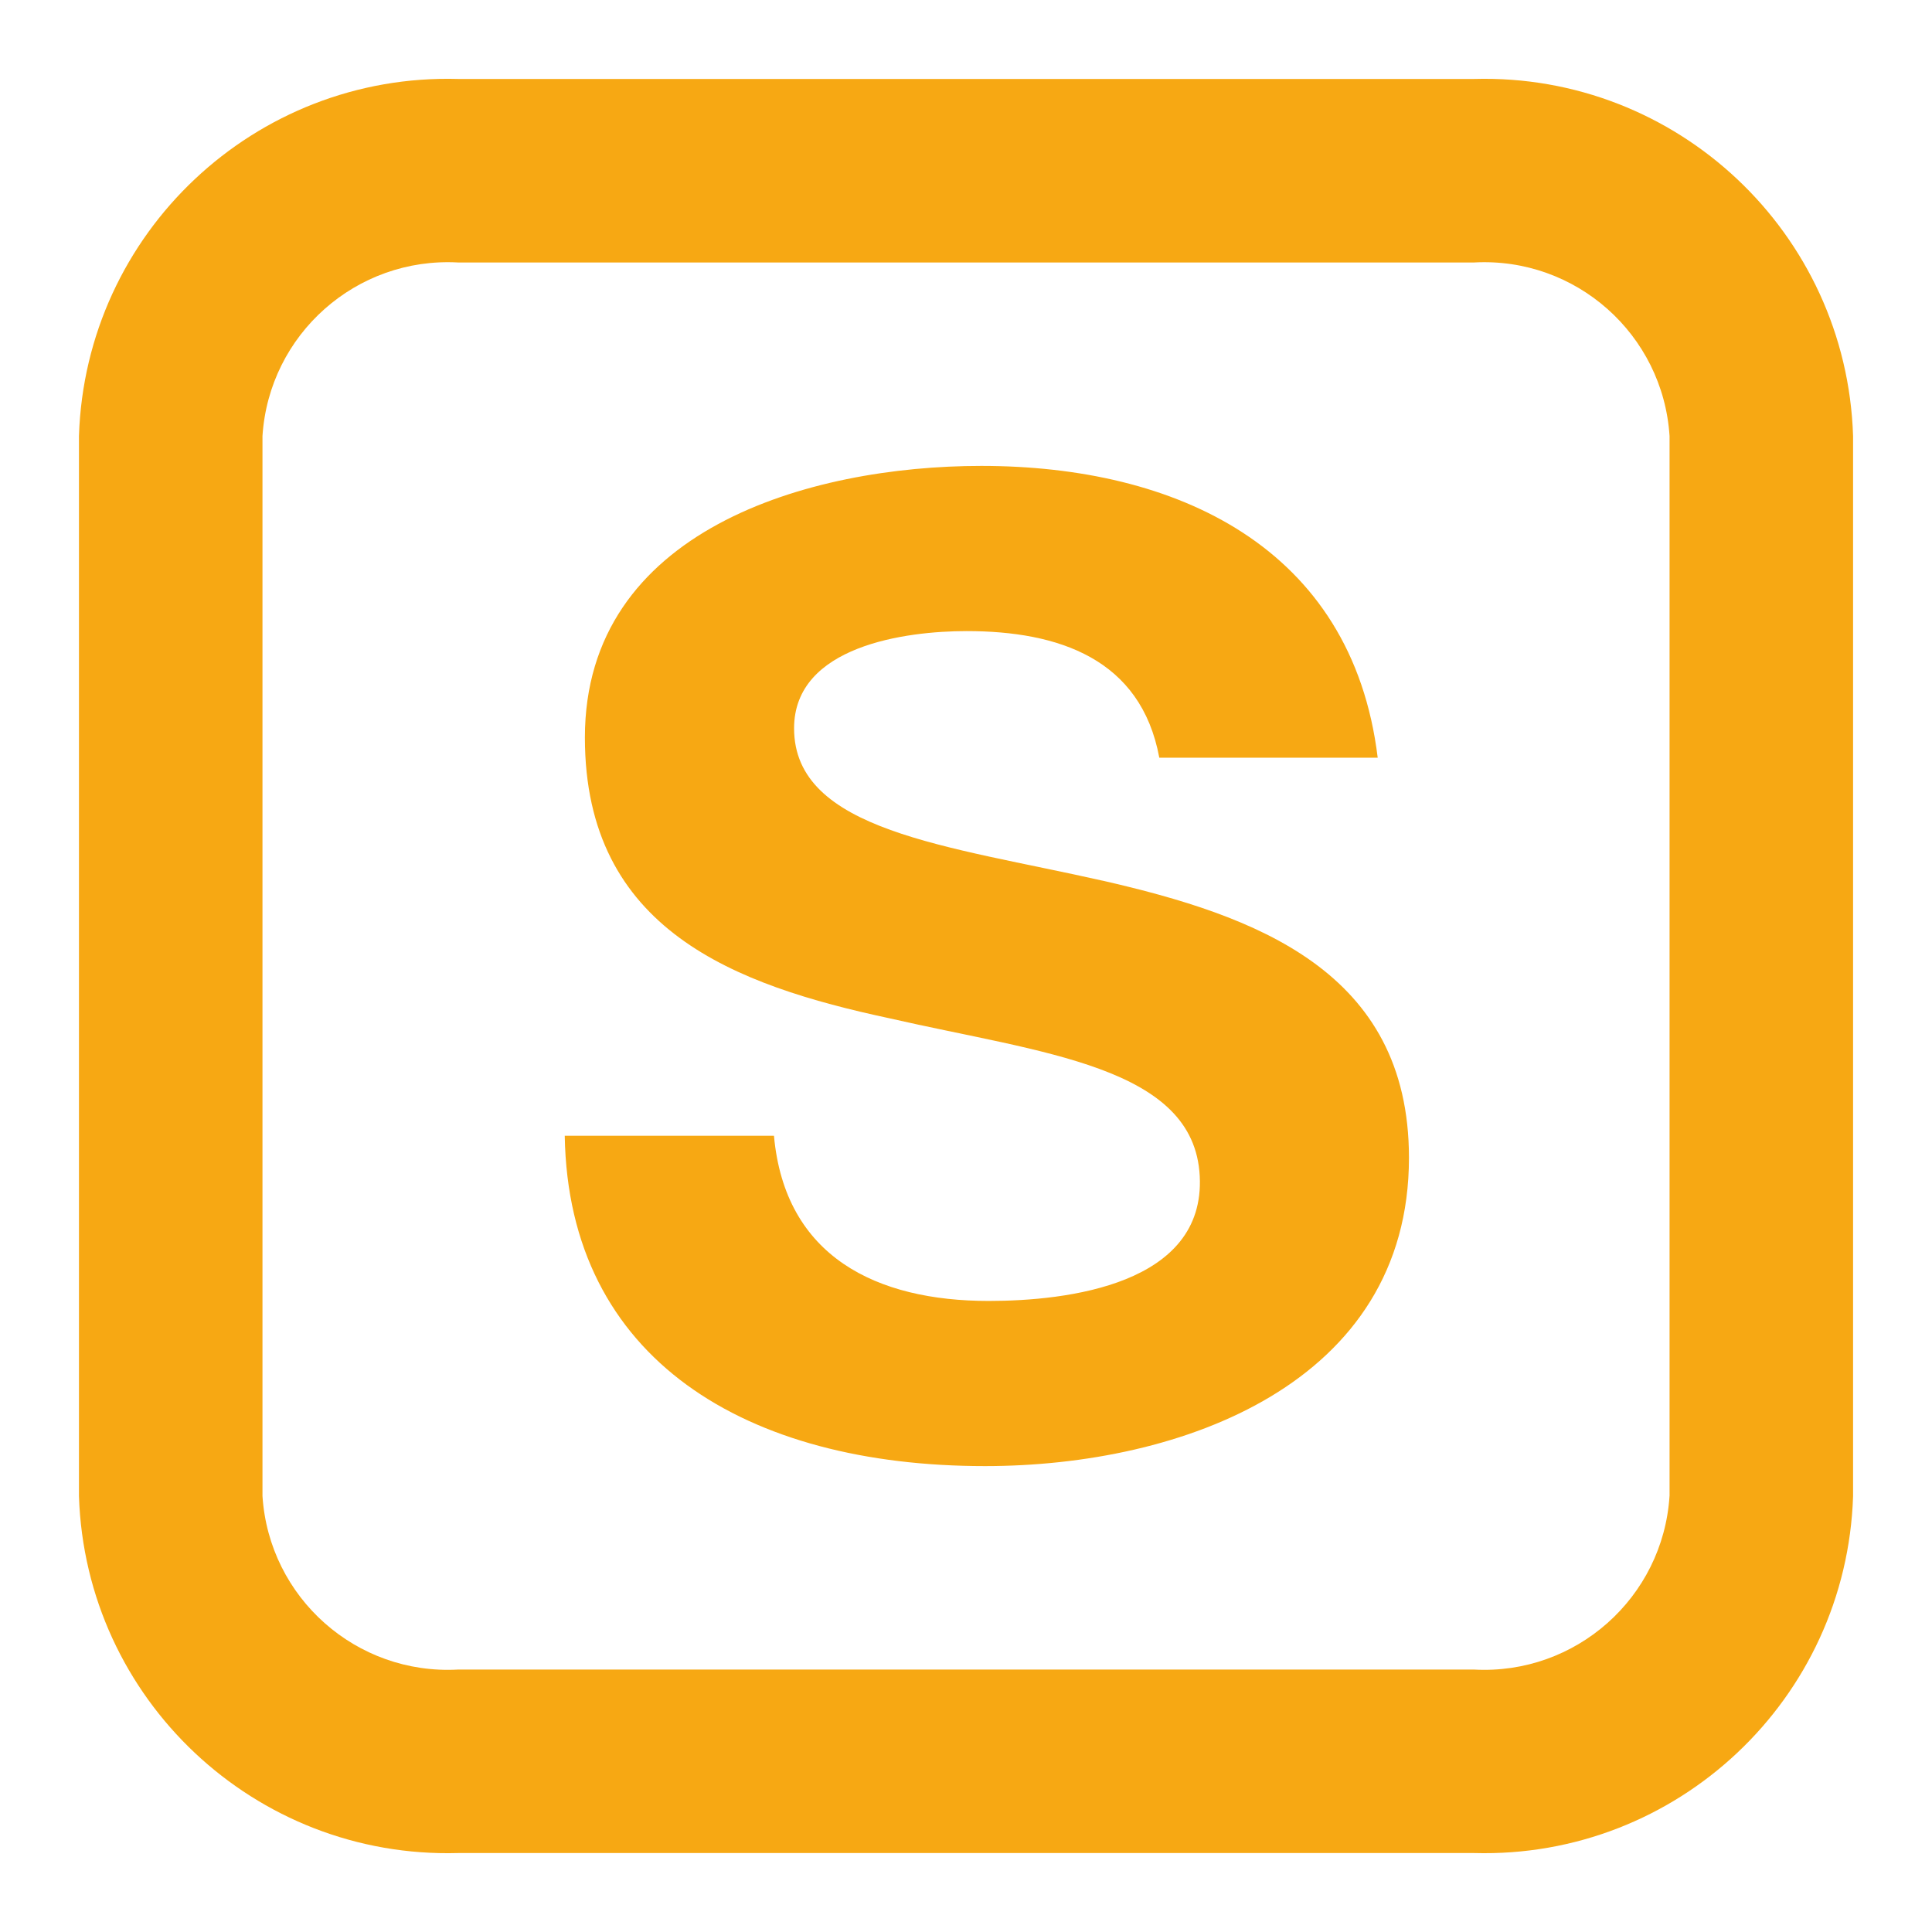
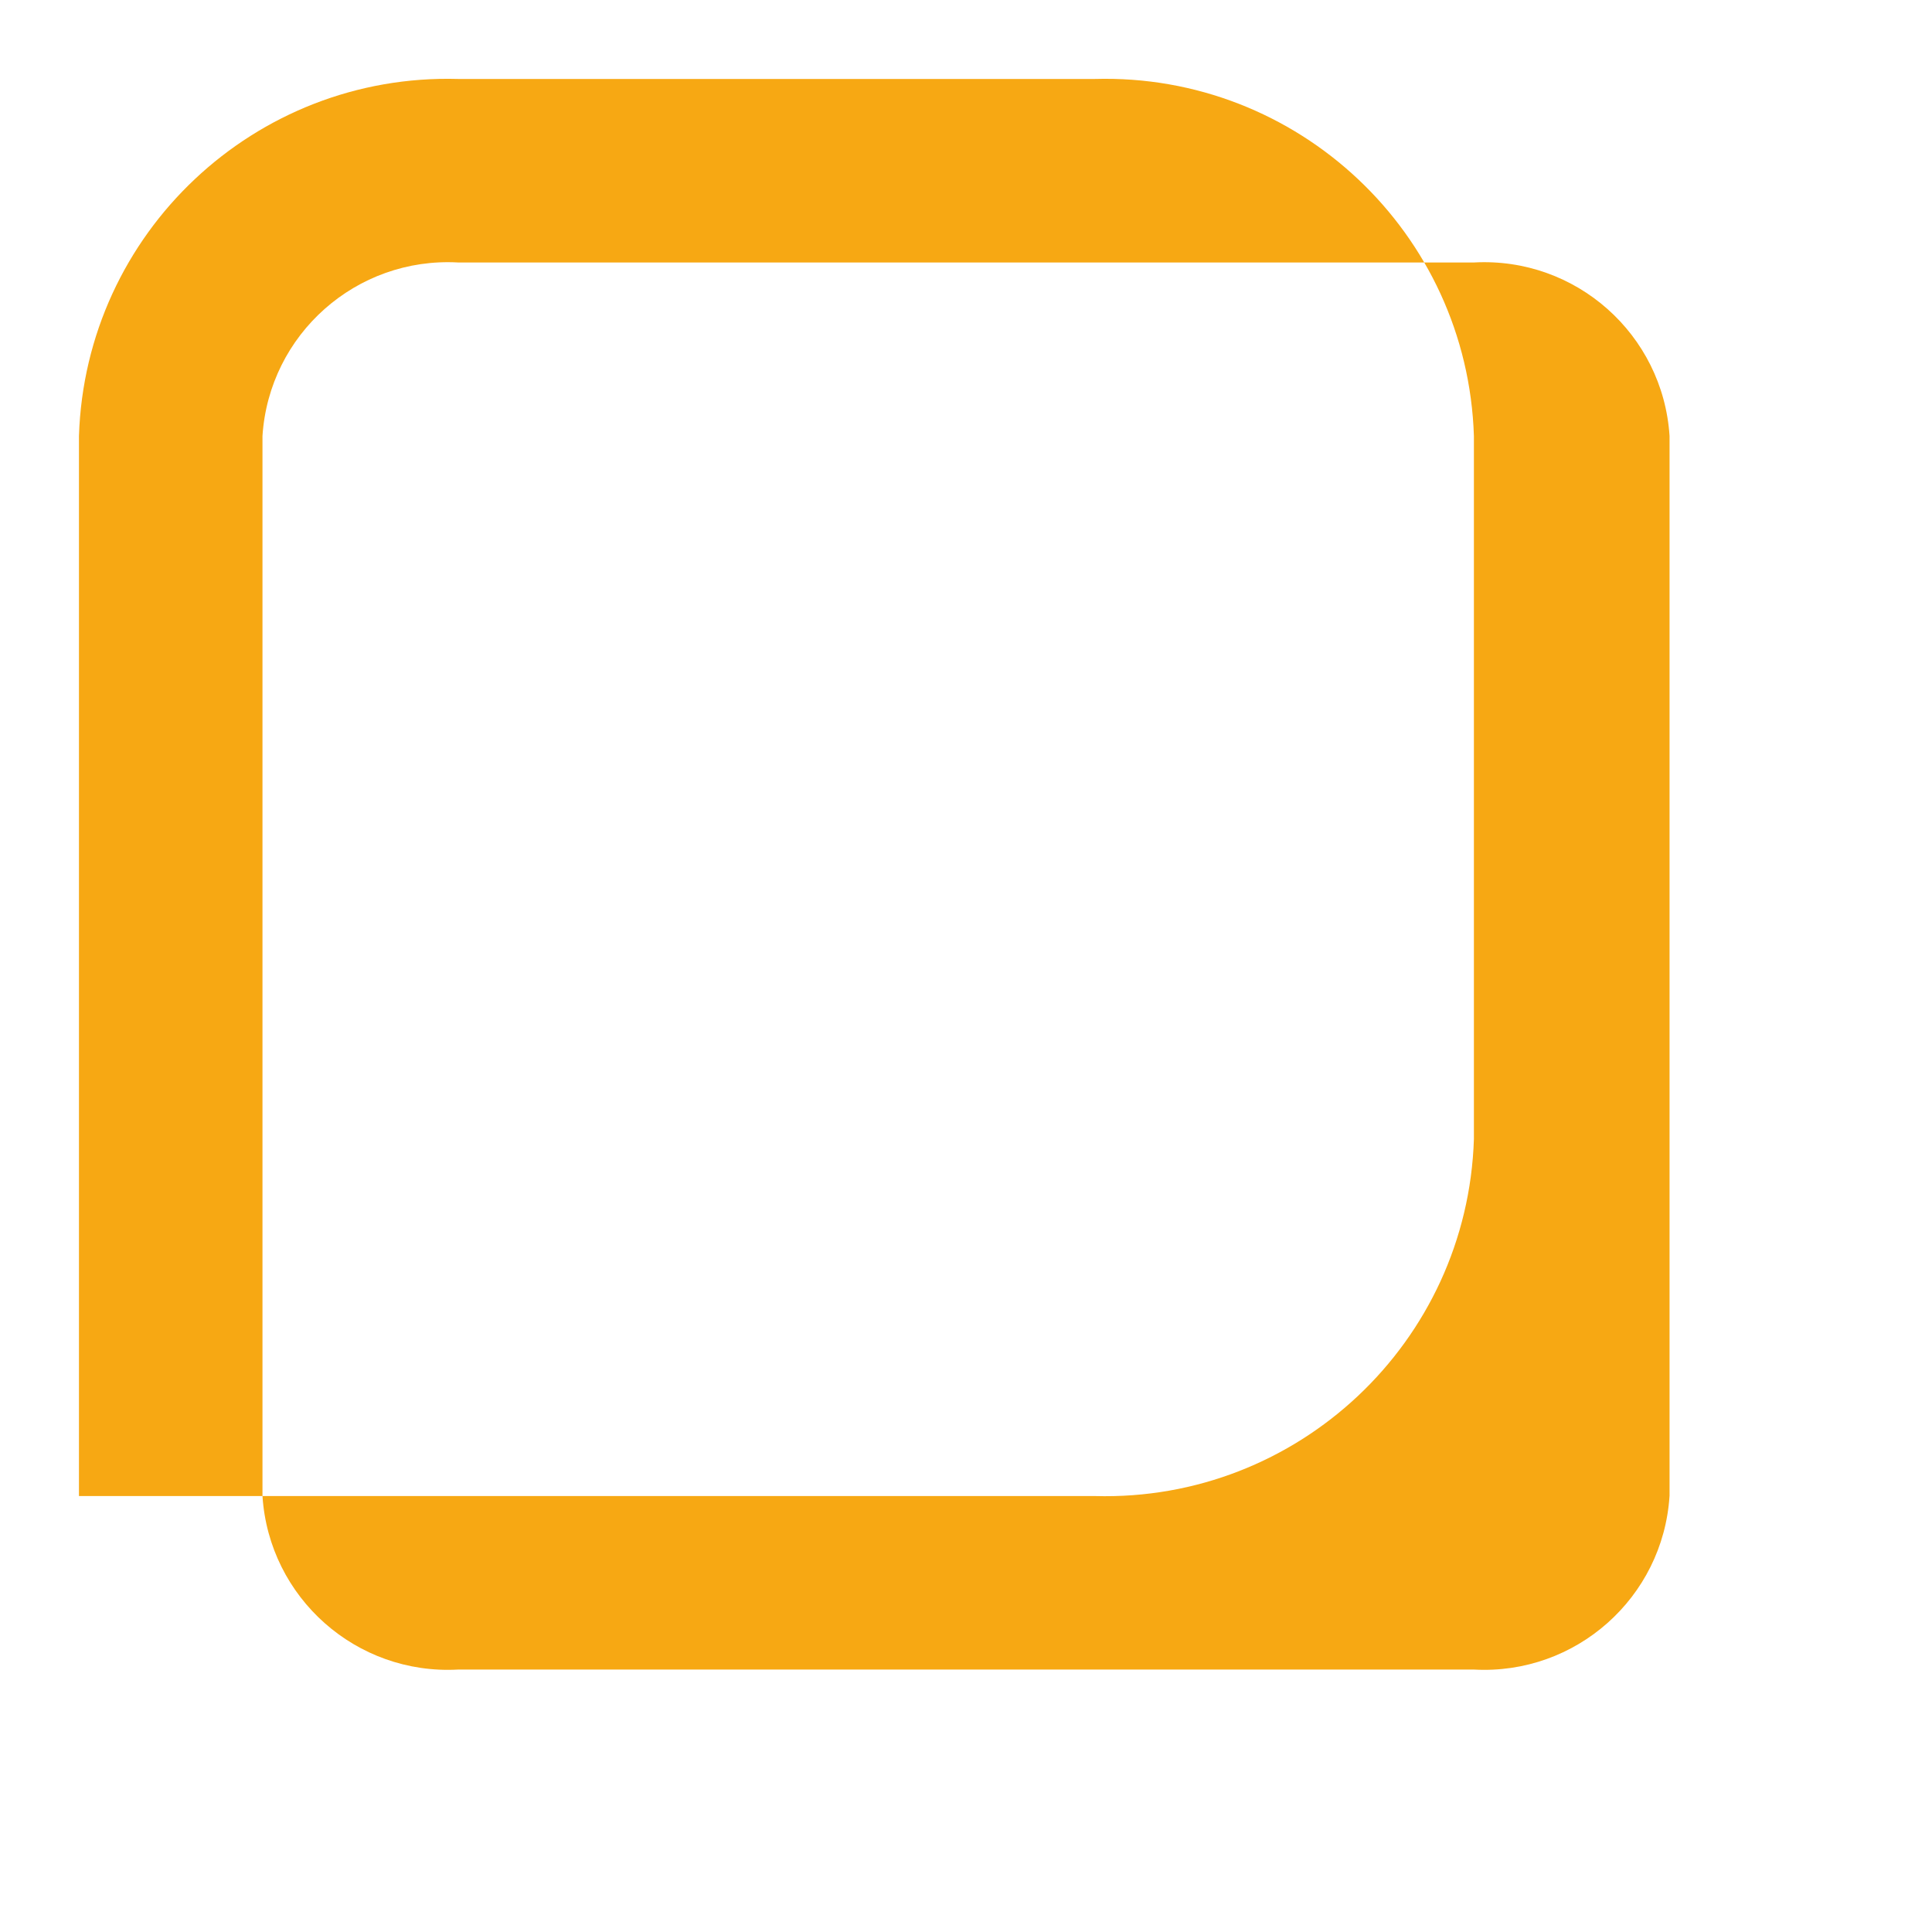
<svg xmlns="http://www.w3.org/2000/svg" viewBox="0 0 563.75 563.75" data-name="Calque 6" id="Calque_6">
  <defs>
    <style>
      .cls-1 {
        fill: none;
      }

      .cls-1, .cls-2 {
        stroke-width: 0px;
      }

      .cls-2 {
        fill: #f7a813;
      }
    </style>
  </defs>
-   <path d="M410.26,113.26H153.51c-25.72-1.42-47.79,18.14-49.45,43.85v267.92c1.66,25.71,23.73,45.28,49.45,43.85h256.75c25.71,1.41,47.76-18.15,49.42-43.85V157.11c-1.65-25.7-23.71-45.27-49.42-43.85ZM286.67,417.47c-60.3,0-105.29-26.9-106.22-83.49h52.88c2.78,30.61,25.97,41.75,54.27,41.75,19.95,0,54.74-4.17,53.34-31.54-1.39-27.83-39.89-31.08-78.39-39.89-38.96-8.35-77-22.27-77-70.97,0-52.41,56.59-68.64,100.19-68.64,49.17,0,93.7,20.41,100.19,73.75h-55.2c-4.64-25.05-25.51-32.01-48.7-32.01-15.3,0-43.6,3.71-43.6,24.58,0,25.98,38.97,29.69,77.93,38.5,38.5,8.82,77.46,22.73,77.46,70.05,0,57.05-57.52,77.92-107.15,77.92Z" class="cls-1" />
-   <path d="M321.68,256.97c-44.98-10.17-89.97-14.45-89.97-44.45,0-24.1,32.67-28.37,50.34-28.37,26.78,0,50.88,8.03,56.23,36.95h63.73c-7.5-61.59-58.91-85.15-115.67-85.15-50.34,0-115.67,18.74-115.67,79.25,0,56.23,43.92,72.3,88.9,81.94,44.45,10.18,88.9,13.92,90.51,46.06,1.61,31.59-38.56,36.41-61.59,36.41-32.67,0-59.45-12.85-62.65-48.2h-61.05c1.07,65.34,53.01,96.39,122.63,96.39,57.3,0,123.71-24.1,123.71-89.97,0-54.63-44.98-70.69-89.43-80.87Z" class="cls-2" />
-   <path d="M430.11,23.04H133.68c-59.27-1.67-108.74,44.91-110.64,104.18v309.32c1.9,59.27,51.36,105.84,110.64,104.17h296.43c59.26,1.65,108.71-44.92,110.61-104.17V127.22c-1.9-59.26-51.35-105.83-110.61-104.18ZM487.16,436.54c-1.91,29.67-27.37,52.26-57.06,50.63H133.68c-29.7,1.64-55.17-20.95-57.09-50.63V127.22c1.92-29.68,27.39-52.27,57.09-50.63h296.43c29.69-1.63,55.14,20.96,57.06,50.63v309.32Z" class="cls-2" />
+   <path d="M430.11,23.04H133.68c-59.27-1.67-108.74,44.91-110.64,104.18v309.32h296.43c59.26,1.65,108.71-44.92,110.61-104.17V127.22c-1.9-59.26-51.35-105.83-110.61-104.18ZM487.16,436.54c-1.91,29.67-27.37,52.26-57.06,50.63H133.68c-29.7,1.64-55.17-20.95-57.09-50.63V127.22c1.92-29.68,27.39-52.27,57.09-50.63h296.43c29.69-1.63,55.14,20.96,57.06,50.63v309.32Z" class="cls-2" />
</svg>